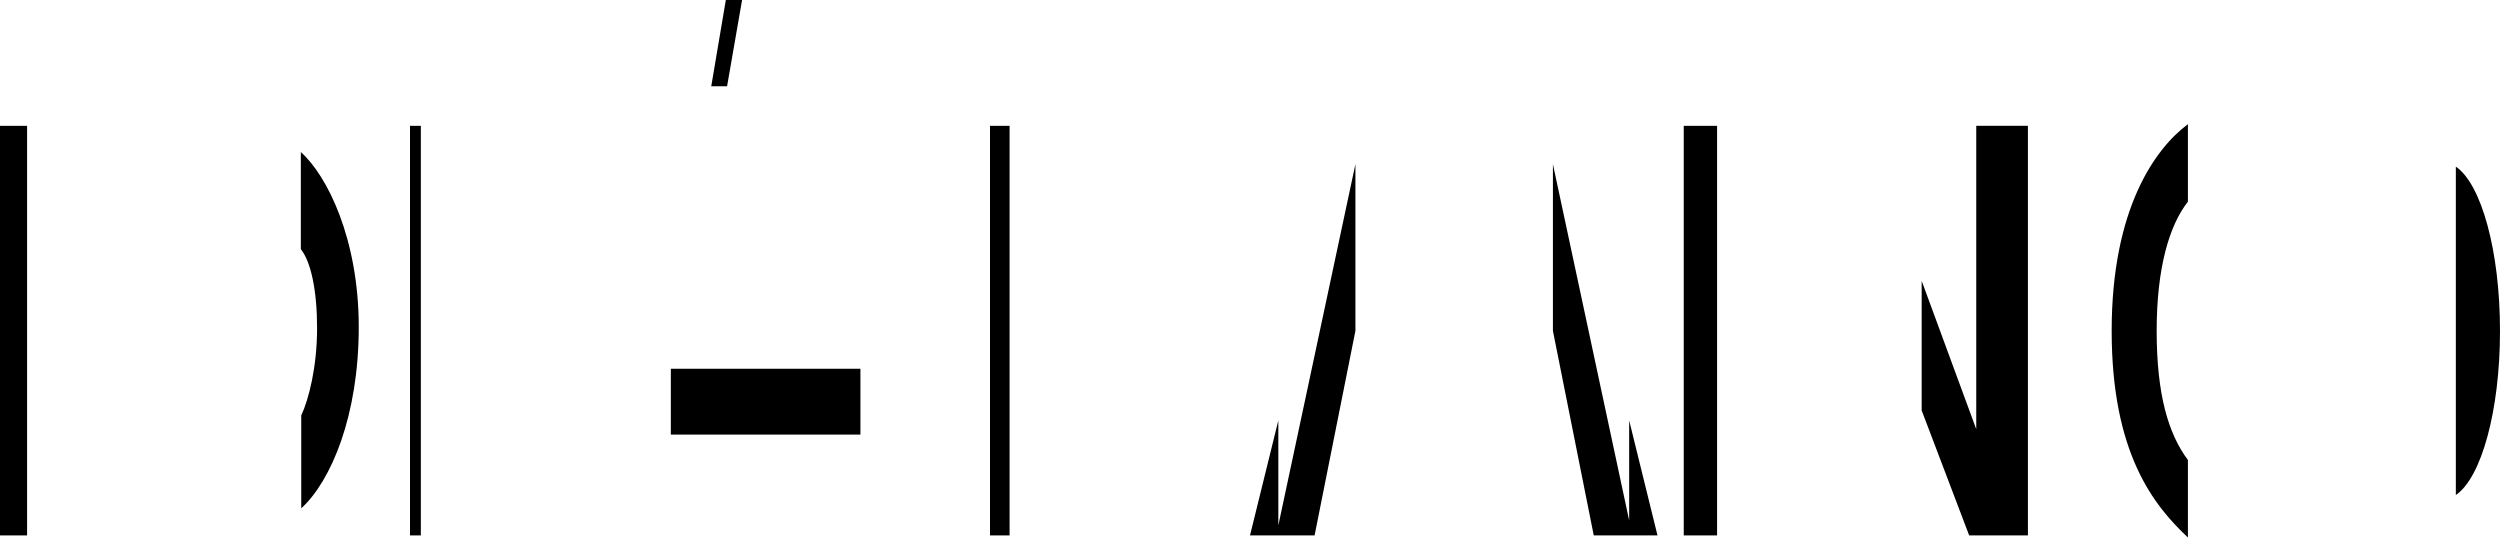
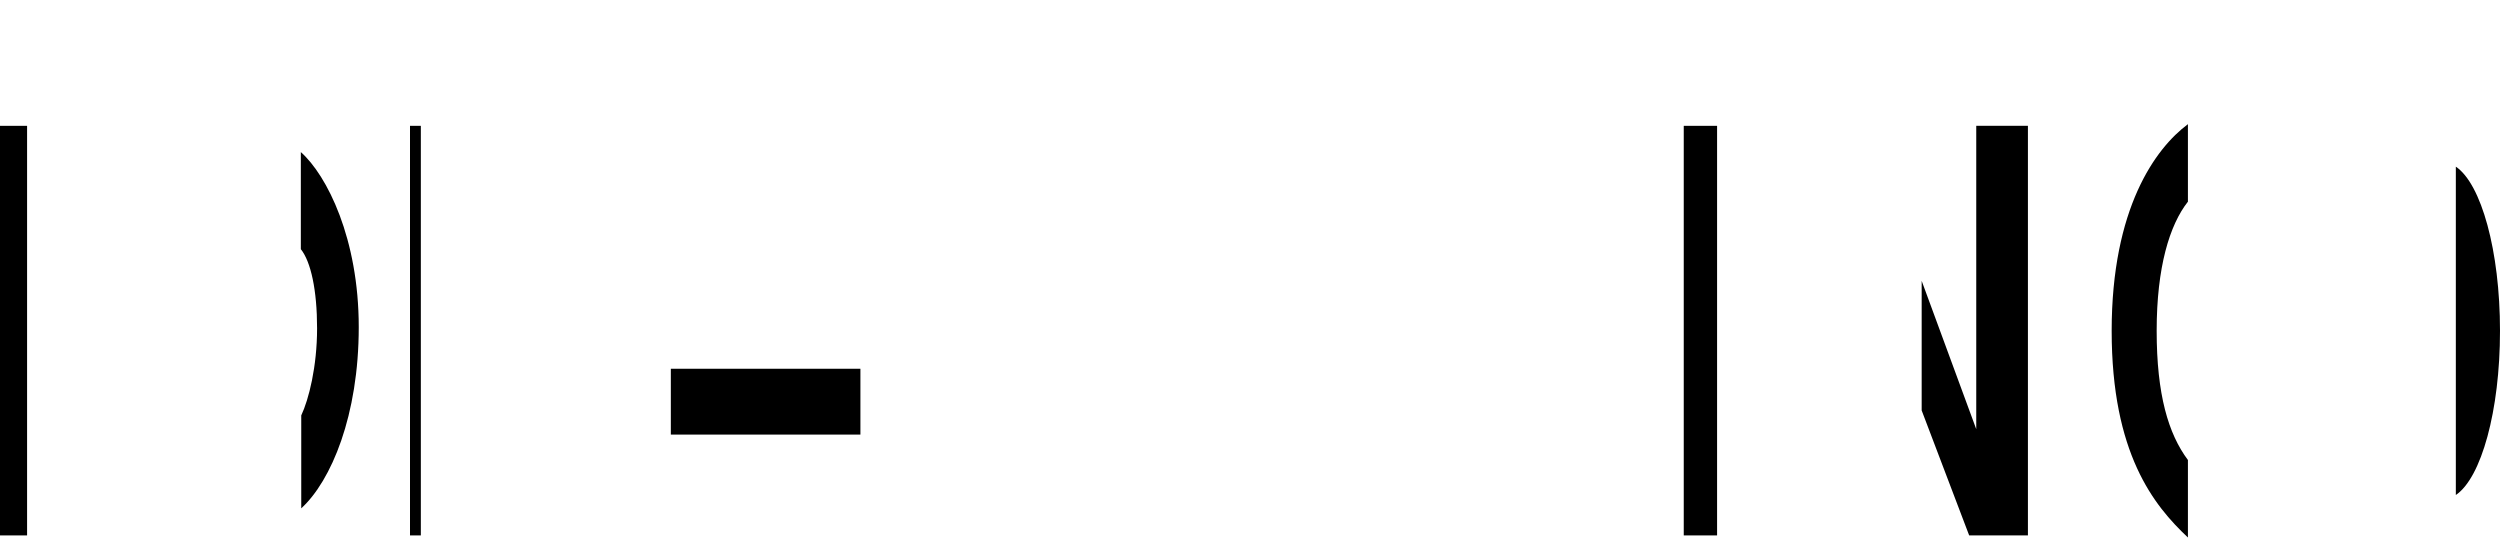
<svg xmlns="http://www.w3.org/2000/svg" id="Layer_1_copy" data-name="Layer 1 copy" version="1.1" viewBox="0 0 600 132">
  <defs>
    <style>
      .cls-1 {
        fill: #000;
        stroke-width: 0px;
      }
    </style>
  </defs>
  <rect class="cls-1" y="30.2" width="6.5" height="98.3" />
  <path class="cls-1" d="M72.2,36.5c6.3,5.6,13.9,20.8,13.9,42s-6.6,36.9-13.8,43.5v-22.3c1.8-3.8,3.8-11.7,3.8-20.9s-1.5-16-3.9-19v-23.1Z" />
  <rect class="cls-1" x="98.4" y="30.2" width="2.6" height="98.3" />
-   <rect class="cls-1" x="237.6" y="30.2" width="4.7" height="98.3" />
  <rect class="cls-1" x="404.1" y="30.2" width="8" height="98.3" />
  <polygon class="cls-1" points="474.3 30.2 474.3 103 461.2 67.4 461.2 98.5 472.6 128.5 486.7 128.5 486.7 30.2 474.3 30.2" />
  <rect class="cls-1" x="161" y="88.5" width="45.5" height="15.8" />
-   <polygon class="cls-1" points="306.8 126.1 306.8 100.9 300 128.5 306.3 128.5 306.8 128.5 315.5 128.5 325.3 79.4 325.3 39.4 306.8 126.1" />
-   <polygon class="cls-1" points="391 100.9 391 124.9 372.7 39.4 372.7 79.4 382.5 128.5 391 128.5 391.8 128.5 397.8 128.5 391 100.9" />
  <path class="cls-1" d="M525.1,129v-18.6c-4.7-6.3-7.5-15.7-7.5-31s3.1-25.4,7.5-31v-18.6c-7.8,5.8-18.3,20.2-18.3,49.6s10.1,41.9,18.3,49.6Z" />
  <path class="cls-1" d="M589.4,40v78.8c6.1-4.1,10.6-20.2,10.6-39.4s-4.5-35.3-10.6-39.4Z" />
-   <polygon class="cls-1" points="170.7 20.7 174.5 20.7 178.1 0 178.1 0 174.2 0 170.7 20.7" />
</svg>